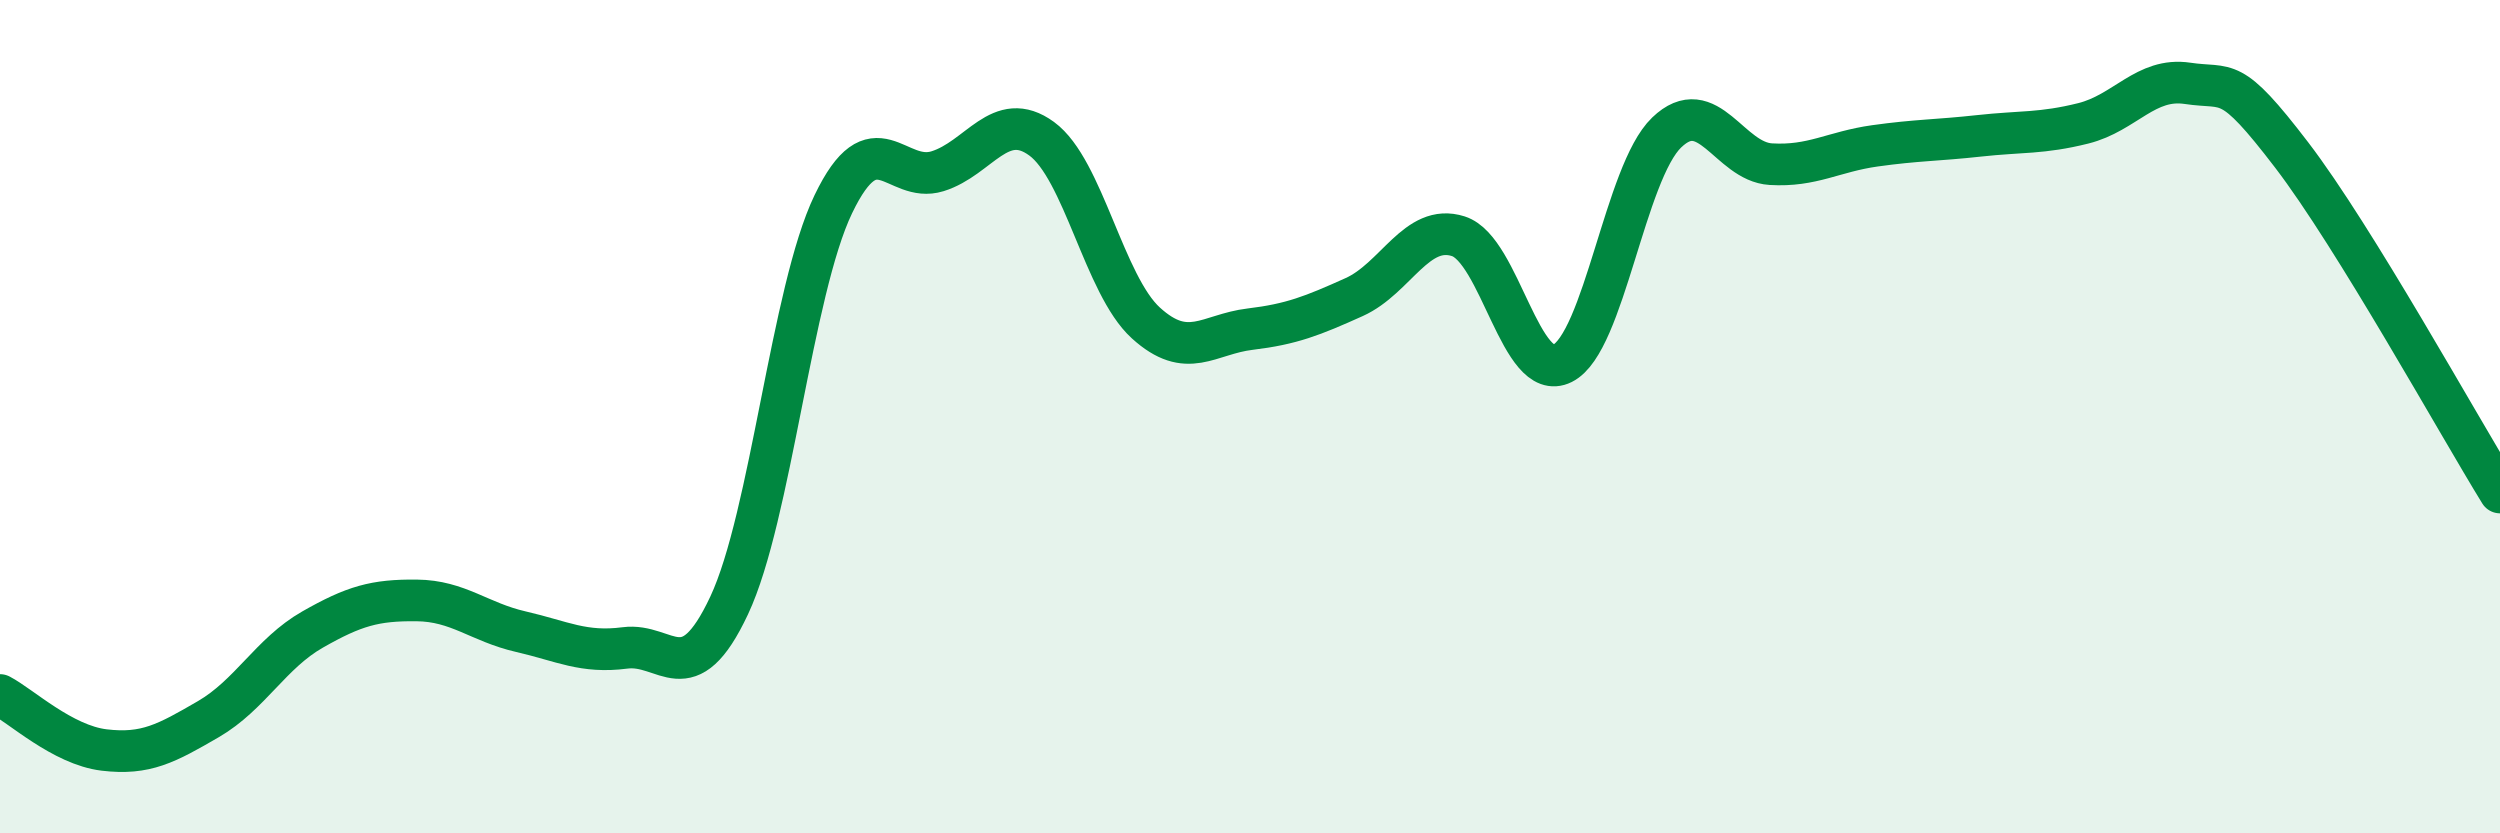
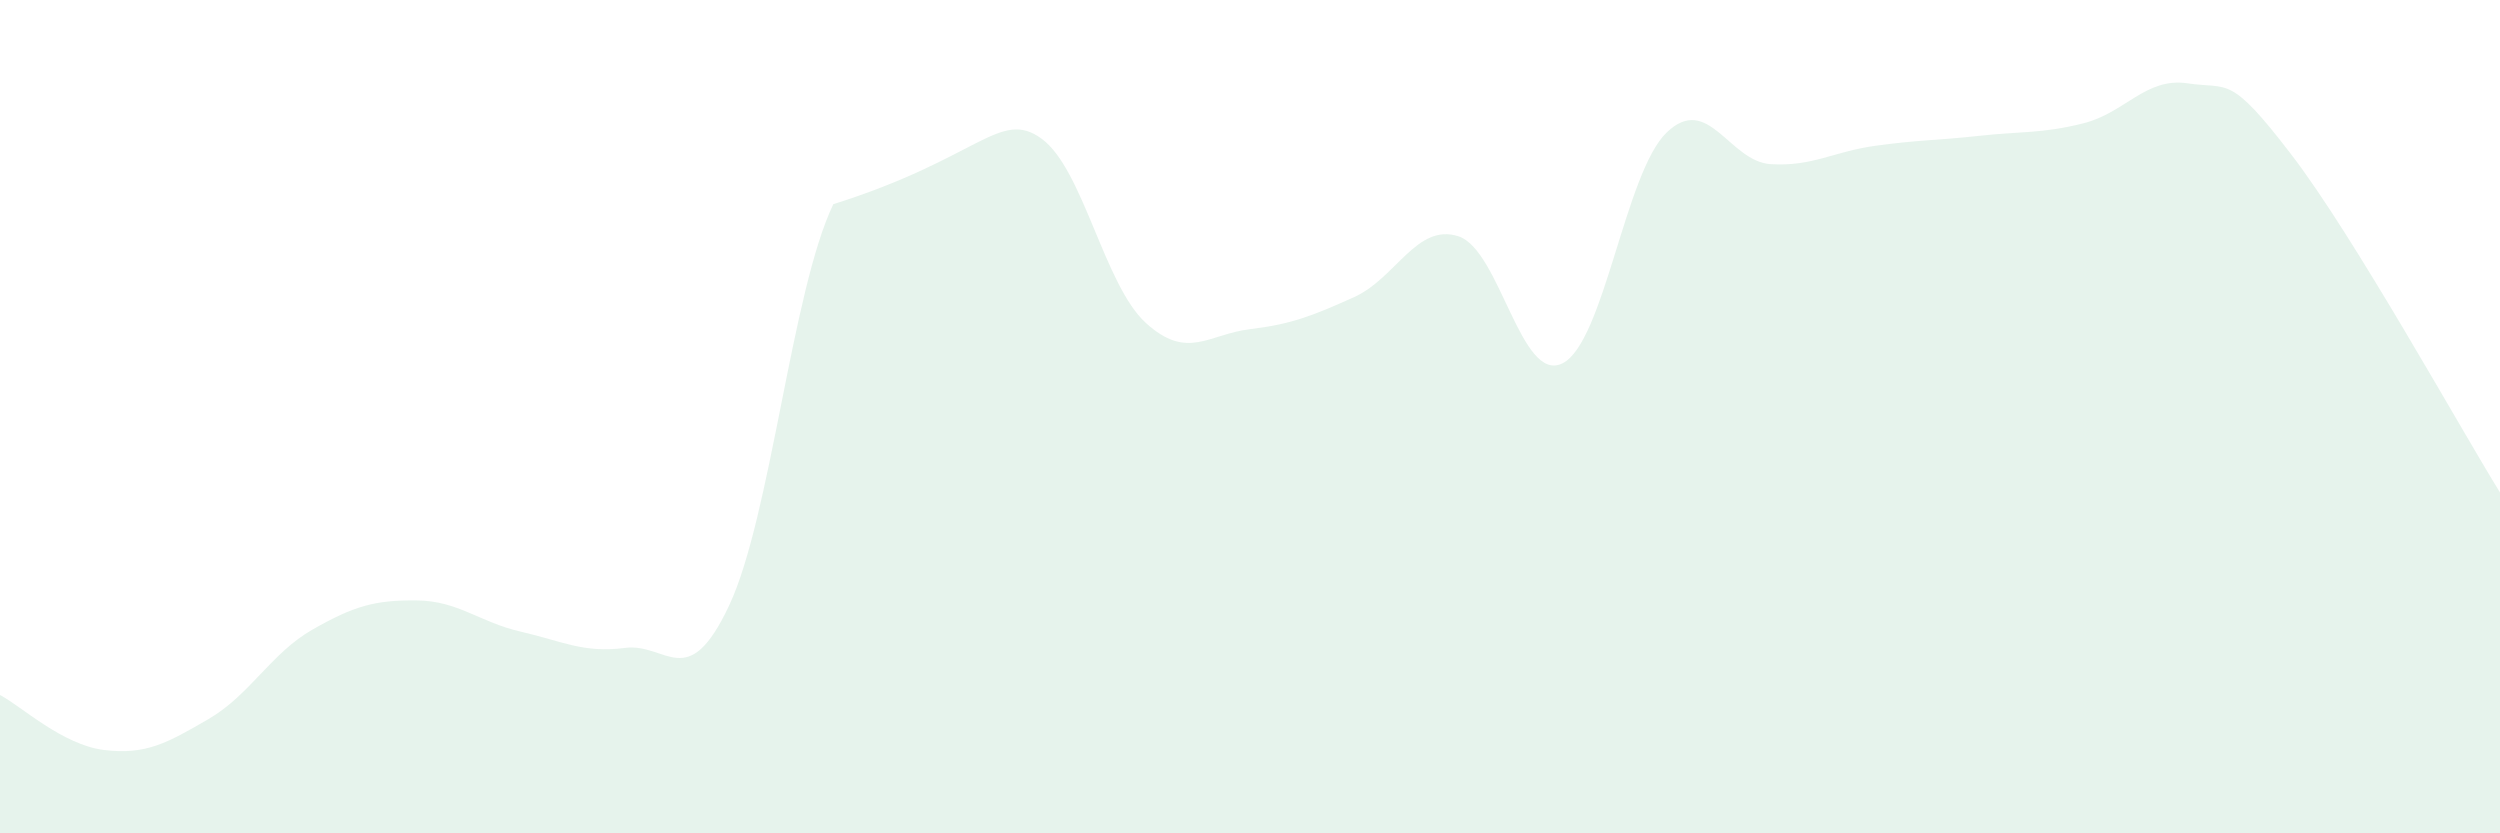
<svg xmlns="http://www.w3.org/2000/svg" width="60" height="20" viewBox="0 0 60 20">
-   <path d="M 0,16.68 C 0.5,16.94 1.5,17.88 2.5,18 C 3.5,18.12 4,17.84 5,17.26 C 6,16.68 6.5,15.68 7.5,15.11 C 8.5,14.54 9,14.4 10,14.41 C 11,14.42 11.5,14.93 12.5,15.16 C 13.5,15.39 14,15.68 15,15.55 C 16,15.42 16.5,16.66 17.5,14.53 C 18.5,12.4 19,6.98 20,4.9 C 21,2.82 21.5,4.42 22.5,4.11 C 23.5,3.8 24,2.6 25,3.33 C 26,4.06 26.5,6.84 27.5,7.75 C 28.5,8.66 29,8.02 30,7.9 C 31,7.78 31.5,7.58 32.5,7.13 C 33.5,6.68 34,5.35 35,5.67 C 36,5.99 36.5,9.22 37.5,8.72 C 38.5,8.22 39,4.14 40,3.18 C 41,2.22 41.5,3.88 42.5,3.94 C 43.5,4 44,3.64 45,3.5 C 46,3.36 46.5,3.37 47.5,3.26 C 48.5,3.15 49,3.21 50,2.96 C 51,2.71 51.5,1.85 52.5,2 C 53.5,2.15 53.5,1.76 55,3.72 C 56.5,5.68 59,10.2 60,11.82L60 20L0 20Z" fill="#008740" opacity="0.1" stroke-linecap="round" stroke-linejoin="round" />
-   <path d="M 0,16.68 C 0.5,16.94 1.5,17.88 2.5,18 C 3.5,18.12 4,17.84 5,17.26 C 6,16.68 6.5,15.68 7.5,15.11 C 8.5,14.54 9,14.4 10,14.41 C 11,14.42 11.5,14.93 12.5,15.16 C 13.5,15.39 14,15.68 15,15.55 C 16,15.42 16.5,16.66 17.5,14.53 C 18.5,12.4 19,6.98 20,4.9 C 21,2.82 21.5,4.42 22.5,4.11 C 23.5,3.8 24,2.6 25,3.33 C 26,4.06 26.5,6.84 27.5,7.75 C 28.5,8.66 29,8.02 30,7.9 C 31,7.78 31.5,7.58 32.5,7.13 C 33.5,6.68 34,5.35 35,5.67 C 36,5.99 36.5,9.22 37.5,8.72 C 38.5,8.22 39,4.14 40,3.18 C 41,2.22 41.5,3.88 42.5,3.94 C 43.5,4 44,3.64 45,3.5 C 46,3.36 46.5,3.37 47.5,3.26 C 48.5,3.15 49,3.21 50,2.96 C 51,2.71 51.5,1.85 52.5,2 C 53.5,2.15 53.5,1.76 55,3.72 C 56.5,5.68 59,10.2 60,11.82" stroke="#008740" stroke-width="1" fill="none" stroke-linecap="round" stroke-linejoin="round" />
+   <path d="M 0,16.68 C 0.5,16.94 1.5,17.88 2.5,18 C 3.5,18.12 4,17.84 5,17.26 C 6,16.68 6.5,15.68 7.5,15.11 C 8.5,14.54 9,14.4 10,14.41 C 11,14.42 11.5,14.93 12.5,15.16 C 13.5,15.39 14,15.68 15,15.55 C 16,15.42 16.5,16.66 17.5,14.53 C 18.5,12.4 19,6.98 20,4.9 C 23.5,3.8 24,2.6 25,3.33 C 26,4.06 26.5,6.84 27.5,7.75 C 28.5,8.66 29,8.02 30,7.9 C 31,7.78 31.5,7.58 32.5,7.13 C 33.5,6.68 34,5.35 35,5.67 C 36,5.99 36.5,9.22 37.5,8.72 C 38.5,8.22 39,4.14 40,3.18 C 41,2.22 41.5,3.88 42.5,3.94 C 43.5,4 44,3.64 45,3.5 C 46,3.36 46.5,3.37 47.5,3.26 C 48.5,3.15 49,3.21 50,2.96 C 51,2.71 51.5,1.85 52.5,2 C 53.5,2.15 53.5,1.76 55,3.72 C 56.5,5.68 59,10.2 60,11.82L60 20L0 20Z" fill="#008740" opacity="0.1" stroke-linecap="round" stroke-linejoin="round" />
</svg>